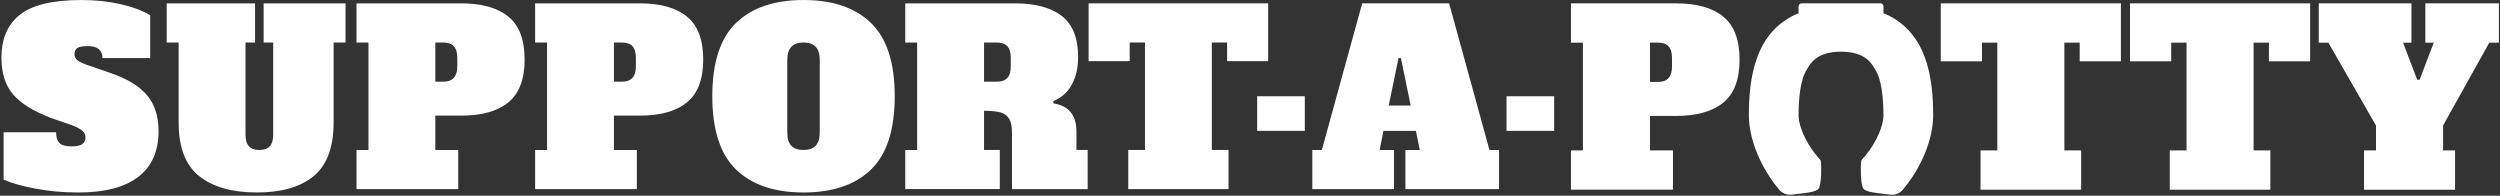
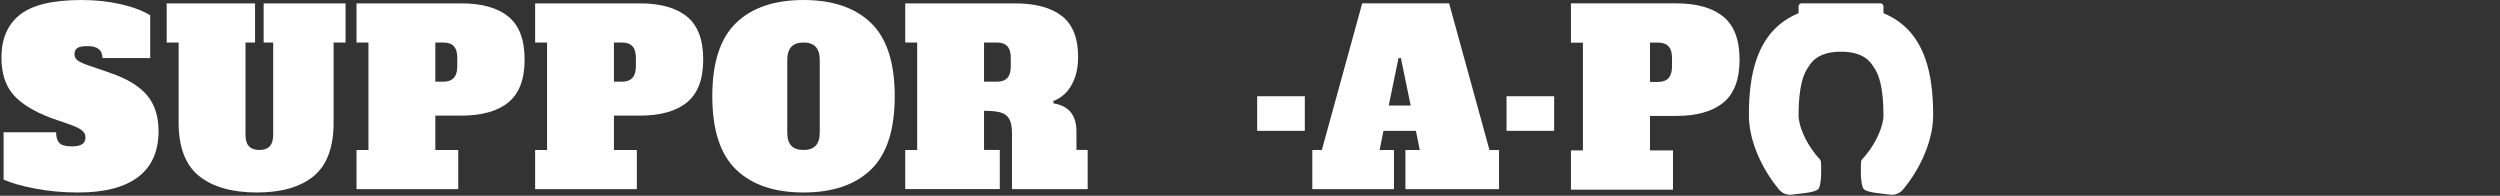
<svg xmlns="http://www.w3.org/2000/svg" width="1699px" height="133px" viewBox="0 0 1699 133" version="1.1">
  <rect x="0" y="0" width="1699" height="133" fill="#333333" stroke="none" />
  <title>Group</title>
  <desc>Created with Sketch.</desc>
  <g id="Page-1" stroke="none" stroke-width="1" fill="none" fill-rule="evenodd">
    <g id="support-a-potty-1" transform="translate(-2042, -264)" fill="#FFFFFF">
      <g id="Group" transform="translate(2042, 264)">
        <path d="M23.78,128.13 C14.53,126.34 7.42,124.32 2.44,122.04 L2.44,89.91 L38.14,89.91 C38.14,93.26 38.9,95.7 40.41,97.21 C41.92,98.73 44.68,99.48 48.69,99.48 C52.04,99.48 54.45,98.97 55.91,97.94 C57.37,96.91 58.1,95.37 58.1,93.32 C58.1,91.59 57.4,90.1 55.99,88.86 C54.58,87.62 52.15,86.34 48.69,85.05 L34.73,80.18 C22.72,75.64 14.09,70.28 8.85,64.11 C3.6,57.94 0.98,49.61 0.98,39.12 C0.98,26.36 5.17,16.64 13.56,9.99 C21.94,3.34 35.93,0.01 55.51,0.01 C64.92,0.01 73.77,0.96 82.04,2.85 C90.32,4.74 97,7.26 102.08,10.4 L102.08,39.45 L69.62,39.45 C69.62,34.04 66.27,31.34 59.56,31.34 C56.31,31.34 54.01,31.75 52.66,32.56 C51.31,33.37 50.63,34.81 50.63,36.86 C50.63,38.7 51.41,40.16 52.98,41.24 C54.55,42.32 57.12,43.46 60.69,44.65 L74.81,49.52 C86.28,53.41 94.63,58.47 99.88,64.69 C105.13,70.91 107.75,79.05 107.75,89.11 C107.75,102.85 103.12,113.24 93.88,120.27 C84.63,127.3 71.08,130.82 53.23,130.82 C42.84,130.82 33.03,129.93 23.78,128.14 L23.78,128.13 Z" id="Path" />
        <path d="M135.27,119.61 C126.02,112.15 121.4,100.03 121.4,83.26 L121.4,28.9 L113.29,28.9 L113.29,2.29 L173.33,2.29 L173.33,28.9 L166.84,28.9 L166.84,91.54 C166.84,95.11 167.62,97.73 169.19,99.41 C170.76,101.09 173.11,101.93 176.25,101.93 C179.39,101.93 181.74,101.09 183.31,99.41 C184.88,97.73 185.66,95.11 185.66,91.54 L185.66,28.9 L179.17,28.9 L179.17,2.29 L234.83,2.29 L234.83,28.9 L226.72,28.9 L226.72,83.26 C226.72,100.03 222.23,112.15 213.25,119.61 C204.27,127.07 191.4,130.81 174.63,130.81 C157.86,130.81 144.53,127.08 135.28,119.61 L135.27,119.61 Z" id="Path" />
        <path d="M242.29,101.92 L250.4,101.92 L250.4,28.9 L242.29,28.9 L242.29,2.29 L313.53,2.29 C327.49,2.29 338.14,5.29 345.5,11.3 C352.86,17.3 356.53,27.02 356.53,40.43 C356.53,53.84 352.85,63.55 345.5,69.56 C338.14,75.56 327.49,78.57 313.53,78.57 L295.84,78.57 L295.84,101.94 L311.42,101.94 L311.42,128.55 L242.29,128.55 L242.29,101.94 L242.29,101.92 Z M301.36,55.51 C307.63,55.51 310.77,52.05 310.77,45.12 L310.77,39.28 C310.77,35.71 309.98,33.09 308.42,31.41 C306.85,29.73 304.5,28.9 301.36,28.9 L295.84,28.9 L295.84,55.51 L301.36,55.51 Z" id="Shape" fill-rule="nonzero" />
        <path d="M363.67,101.92 L371.78,101.92 L371.78,28.9 L363.67,28.9 L363.67,2.29 L434.91,2.29 C448.87,2.29 459.52,5.29 466.88,11.3 C474.24,17.3 477.91,27.02 477.91,40.43 C477.91,53.84 474.23,63.55 466.88,69.56 C459.52,75.56 448.87,78.57 434.91,78.57 L417.22,78.57 L417.22,101.94 L432.8,101.94 L432.8,128.55 L363.67,128.55 L363.67,101.94 L363.67,101.92 Z M422.74,55.51 C429.01,55.51 432.15,52.05 432.15,45.12 L432.15,39.28 C432.15,35.71 431.36,33.09 429.8,31.41 C428.23,29.73 425.88,28.9 422.74,28.9 L417.22,28.9 L417.22,55.51 L422.74,55.51 Z" id="Shape" fill-rule="nonzero" />
        <path d="M500.23,115.23 C489.46,104.84 484.08,88.24 484.08,65.41 C484.08,42.58 489.46,25.98 500.23,15.59 C510.99,5.2 526.28,0.01 546.07,0.01 C565.86,0.01 581.15,5.2 591.91,15.59 C602.67,25.98 608.06,42.58 608.06,65.41 C608.06,88.24 602.68,104.84 591.91,115.23 C581.14,125.62 565.86,130.81 546.07,130.81 C526.28,130.81 510.99,125.62 500.23,115.23 Z M554.35,99 C556.19,97.05 557.11,94.03 557.11,89.91 L557.11,40.9 C557.11,36.79 556.19,33.76 554.35,31.81 C552.51,29.86 549.75,28.89 546.07,28.89 C542.39,28.89 539.63,29.86 537.79,31.81 C535.95,33.76 535.03,36.79 535.03,40.9 L535.03,89.91 C535.03,94.13 535.95,97.19 537.79,99.08 C539.63,100.97 542.39,101.92 546.07,101.92 C549.75,101.92 552.51,100.95 554.35,99 Z" id="Shape" fill-rule="nonzero" />
        <path d="M615.2,101.92 L623.31,101.92 L623.31,28.9 L615.2,28.9 L615.2,2.29 L689.69,2.29 C703.65,2.29 714.3,5.16 721.66,10.89 C729.02,16.63 732.69,25.93 732.69,38.8 C732.69,46.05 731.23,52.32 728.31,57.62 C725.39,62.92 721.22,66.6 715.81,68.65 L715.97,70.27 C726.36,71.89 731.55,78.28 731.55,89.42 L731.55,101.91 L739.18,101.91 L739.18,128.52 L687.74,128.52 L687.74,90.38 C687.74,86.16 687.12,82.97 685.87,80.81 C684.63,78.65 682.68,77.19 680.03,76.43 C677.38,75.67 673.62,75.29 668.75,75.29 L668.75,101.9 L679.46,101.9 L679.46,128.51 L615.2,128.51 L615.2,101.9 L615.2,101.92 Z M677.51,55.51 C680.65,55.51 683,54.67 684.57,52.99 C686.14,51.31 686.92,48.69 686.92,45.12 L686.92,39.28 C686.92,35.71 686.13,33.09 684.57,31.41 C683,29.73 680.65,28.9 677.51,28.9 L668.75,28.9 L668.75,55.51 L677.51,55.51 Z" id="Shape" fill-rule="nonzero" />
-         <polygon id="Path" points="861.86 41.55 833.95 41.55 833.95 28.89 823.56 28.89 823.56 101.91 834.92 101.91 834.92 128.52 766.76 128.52 766.76 101.91 778.12 101.91 778.12 28.89 767.73 28.89 767.73 41.55 739.82 41.55 739.82 2.28 861.85 2.28 861.85 41.55" />
        <path d="M1012.25,101.92 L1018.74,101.92 L1018.74,128.53 L955.13,128.53 L955.13,101.92 L964.87,101.92 L962.27,88.94 L940.2,88.94 L937.6,101.92 L947.34,101.92 L947.34,128.53 L891.84,128.53 L891.84,101.92 L898.33,101.92 L925.75,2.28 L984.82,2.28 L1012.24,101.92 L1012.25,101.92 Z M943.77,71.74 L958.7,71.74 L952.05,39.45 L950.43,39.45 L943.78,71.74 L943.77,71.74 Z" id="Shape" fill-rule="nonzero" />
        <g transform="translate(1067, 2)">
          <path d="M0.61,100.23 L8.75,100.23 L8.75,26.98 L0.61,26.98 L0.61,0.28 L72.07,0.28 C86.07,0.28 96.76,3.29 104.14,9.31 C111.52,15.33 115.21,25.07 115.21,38.53 C115.21,51.99 111.52,61.73 104.14,67.75 C96.76,73.77 86.07,76.78 72.07,76.78 L54.33,76.78 L54.33,100.22 L69.96,100.22 L69.96,126.92 L0.61,126.92 L0.61,100.22 L0.61,100.23 Z M59.86,53.67 C66.15,53.67 69.3,50.2 69.3,43.25 L69.3,37.39 C69.3,33.81 68.51,31.18 66.94,29.49 C65.37,27.81 63.01,26.97 59.86,26.97 L54.33,26.97 L54.33,53.67 L59.86,53.67 Z" id="Shape" fill-rule="nonzero" />
-           <polygon id="Path" points="374.36 39.67 346.36 39.67 346.36 26.97 335.94 26.97 335.94 100.22 347.34 100.22 347.34 126.92 278.97 126.92 278.97 100.22 290.37 100.22 290.37 26.97 279.95 26.97 279.95 39.67 251.95 39.67 251.95 0.28 374.36 0.28" />
-           <polygon id="Path" points="502.96 39.67 474.96 39.67 474.96 26.97 464.54 26.97 464.54 100.22 475.94 100.22 475.94 126.92 407.57 126.92 407.57 100.22 418.97 100.22 418.97 26.97 408.55 26.97 408.55 39.67 380.55 39.67 380.55 0.28 502.96 0.28" />
-           <polygon id="Path" points="581.26 0.28 631.24 0.28 631.24 26.98 624.73 26.98 593.31 83.3 593.31 100.23 601.45 100.23 601.45 126.93 539.59 126.93 539.59 100.23 547.73 100.23 547.73 83.3 515.34 26.98 508.83 26.98 508.83 0.28 571.83 0.28 571.83 26.98 566.13 26.98 575.73 52.21 577.36 52.21 586.96 26.98 581.26 26.98 581.26 0.28" />
          <path d="M213,6.98 L213,2.32 C213,1.19 212.09,0.28 210.96,0.28 L157.34,0.28 C156.21,0.28 155.3,1.19 155.3,2.32 L155.3,6.98 C125.65,19.13 121.54,51.03 121.54,76.34 C121.54,92.95 129.72,112.04 142.01,126.77 C144.2,129.4 147.49,130.72 150.81,130.27 C159.31,129.12 168.1,128.86 169.33,125.5 C170.94,121.11 170.78,112.73 170.53,108.01 C170.49,107.34 170.22,106.71 169.76,106.22 L169.73,106.19 L169.33,105.76 C169.05,105.46 168.77,105.15 168.49,104.83 L168.12,104.4 C167.72,103.94 167.32,103.47 166.93,102.98 C160.08,94.51 155.3,83.56 155.3,76.34 C155.3,57.36 158.52,48.67 161.22,44.72 C161.39,44.46 161.6,44.13 161.85,43.72 C163.78,40.55 168.3,33.13 184.15,33.13 C200,33.13 204.52,40.55 206.45,43.72 C206.7,44.12 206.9,44.46 207.08,44.72 C209.78,48.67 213,57.36 213,76.34 C213,83.55 208.22,94.51 201.37,102.98 C200.97,103.47 200.58,103.94 200.18,104.4 L199.8,104.83 C199.52,105.15 199.24,105.46 198.96,105.76 L198.55,106.2 C198.08,106.7 197.8,107.34 197.77,108.02 C197.52,112.74 197.36,121.1 198.97,125.49 C200.21,128.86 209,129.11 217.5,130.27 C220.81,130.72 224.1,129.4 226.3,126.77 C238.6,112.05 246.77,92.97 246.77,76.34 C246.77,51.03 242.66,19.12 213.01,6.98 L213,6.98 Z" id="Path" />
        </g>
        <rect id="Rectangle" x="854.38" y="65.41" width="32.37" height="23.51" />
        <rect id="Rectangle" x="1023.84" y="65.41" width="32.37" height="23.51" />
      </g>
    </g>
  </g>
</svg>